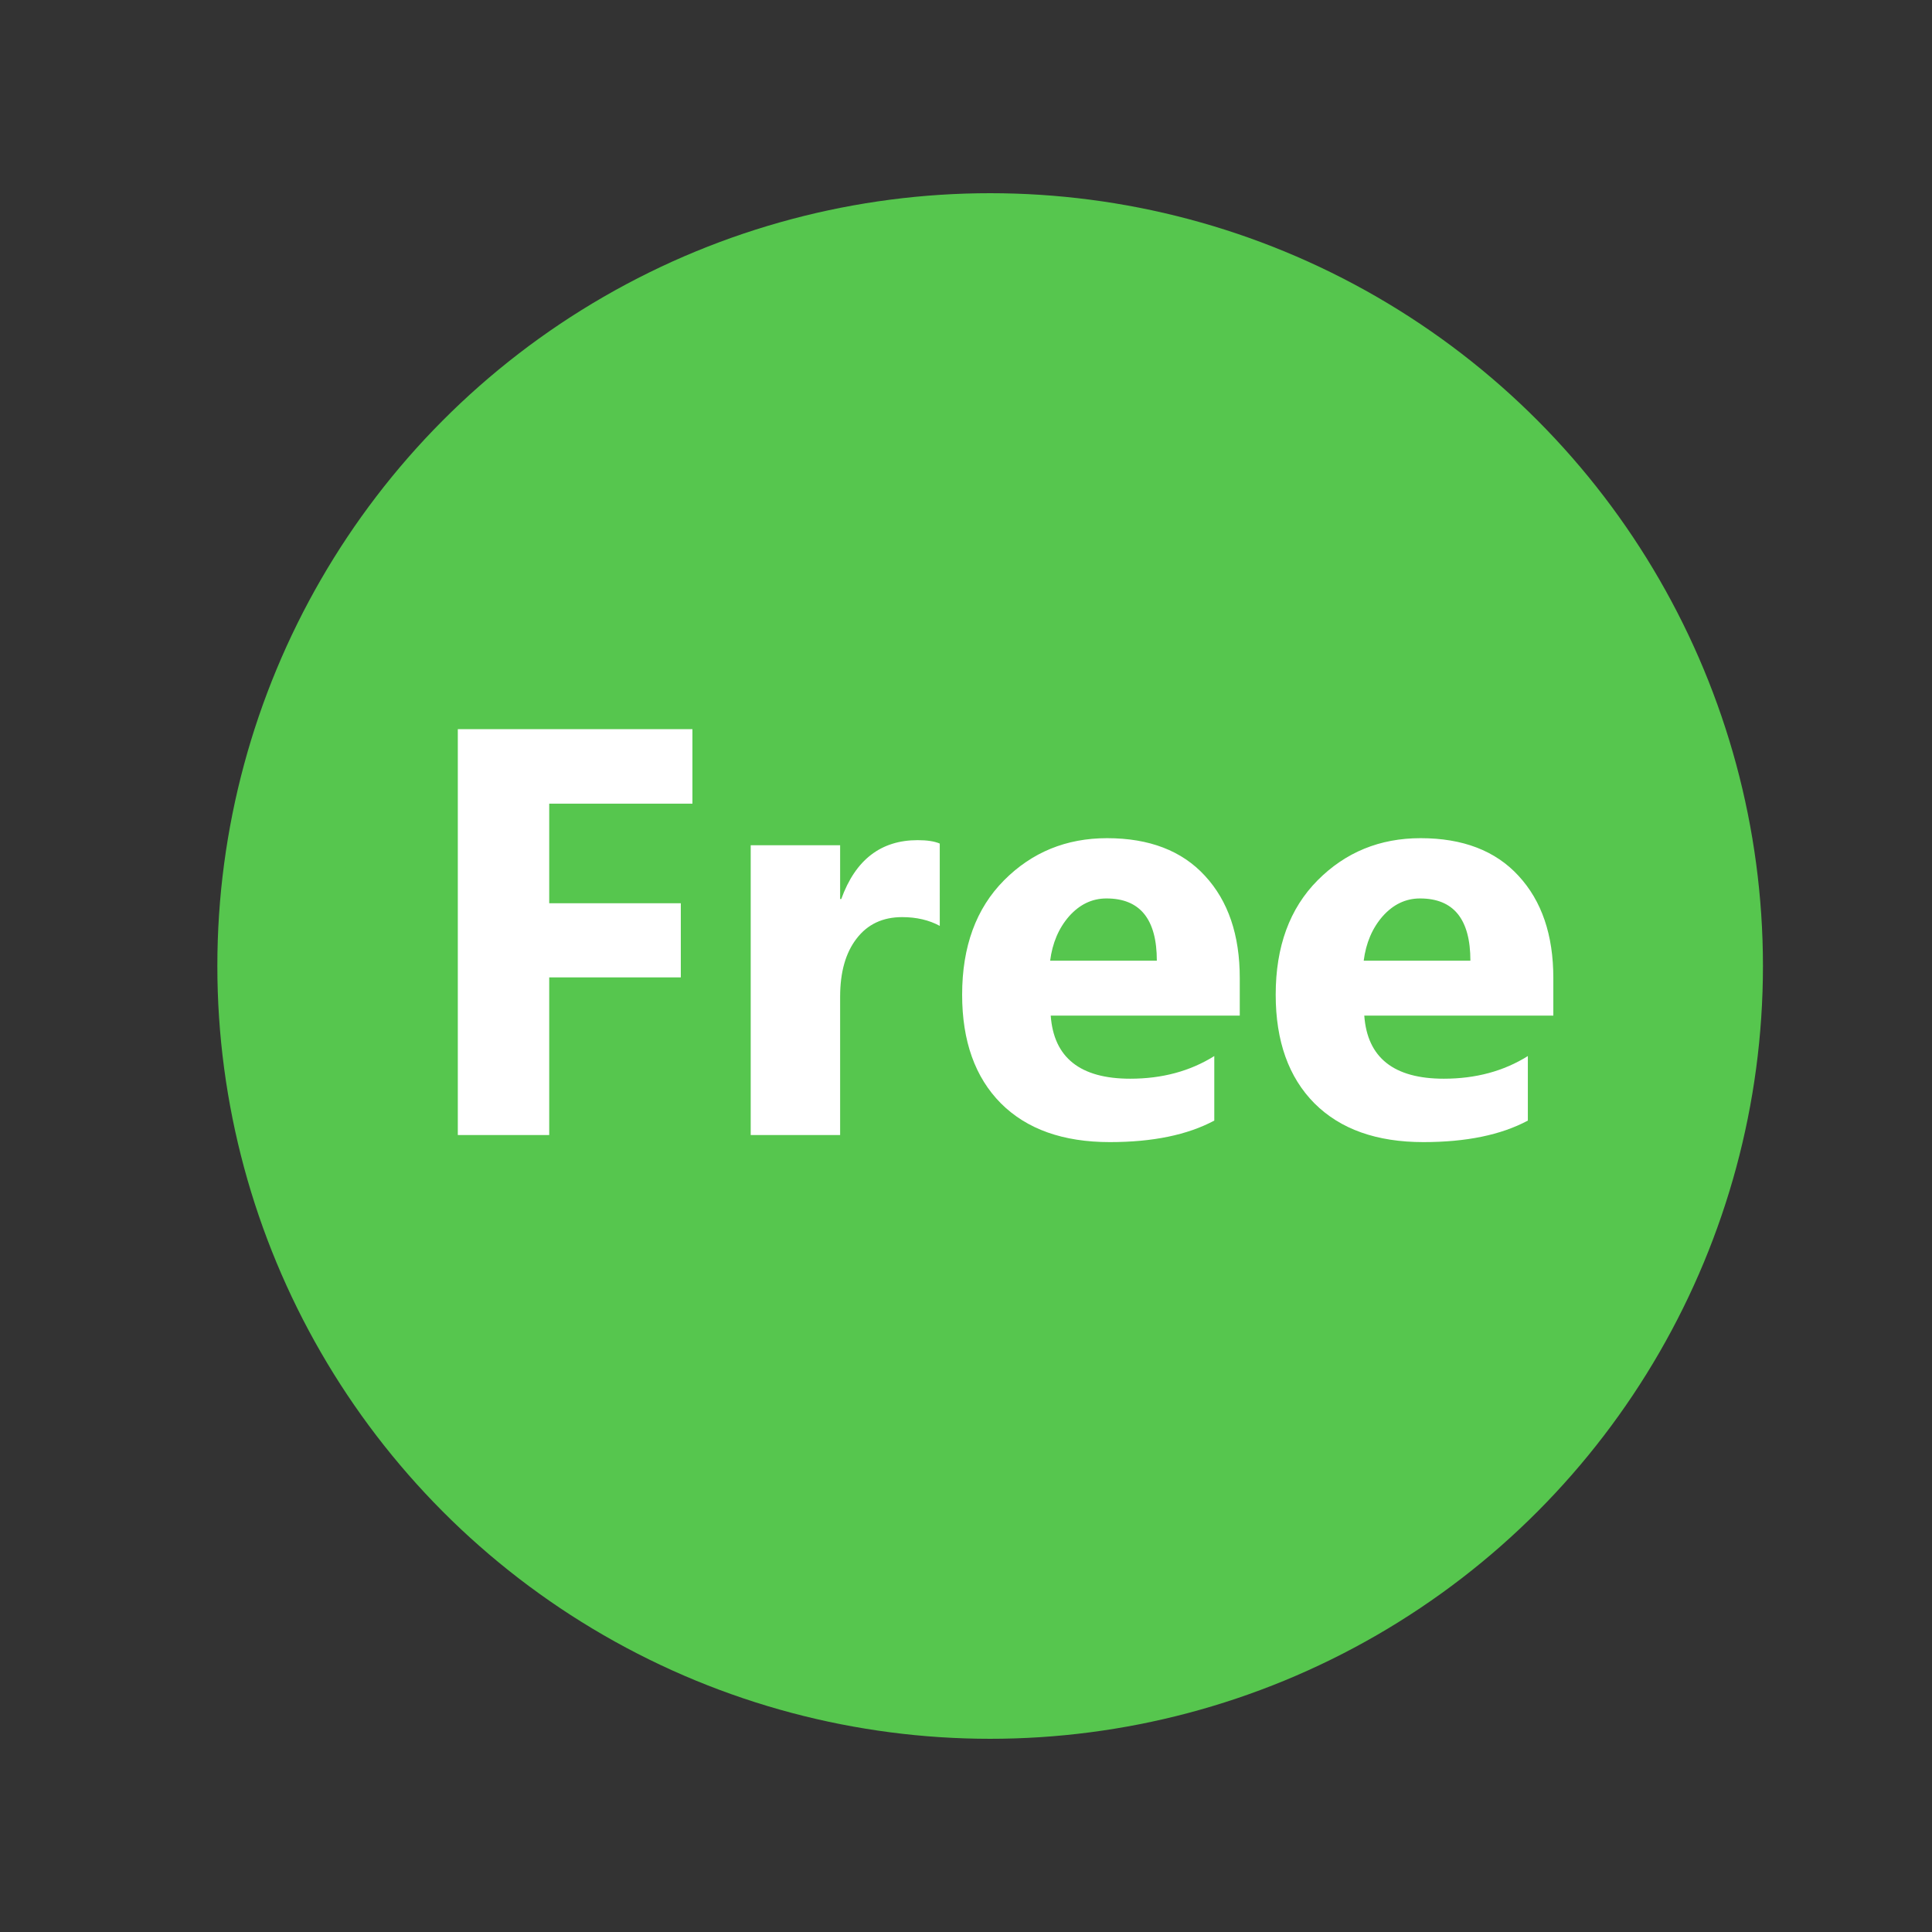
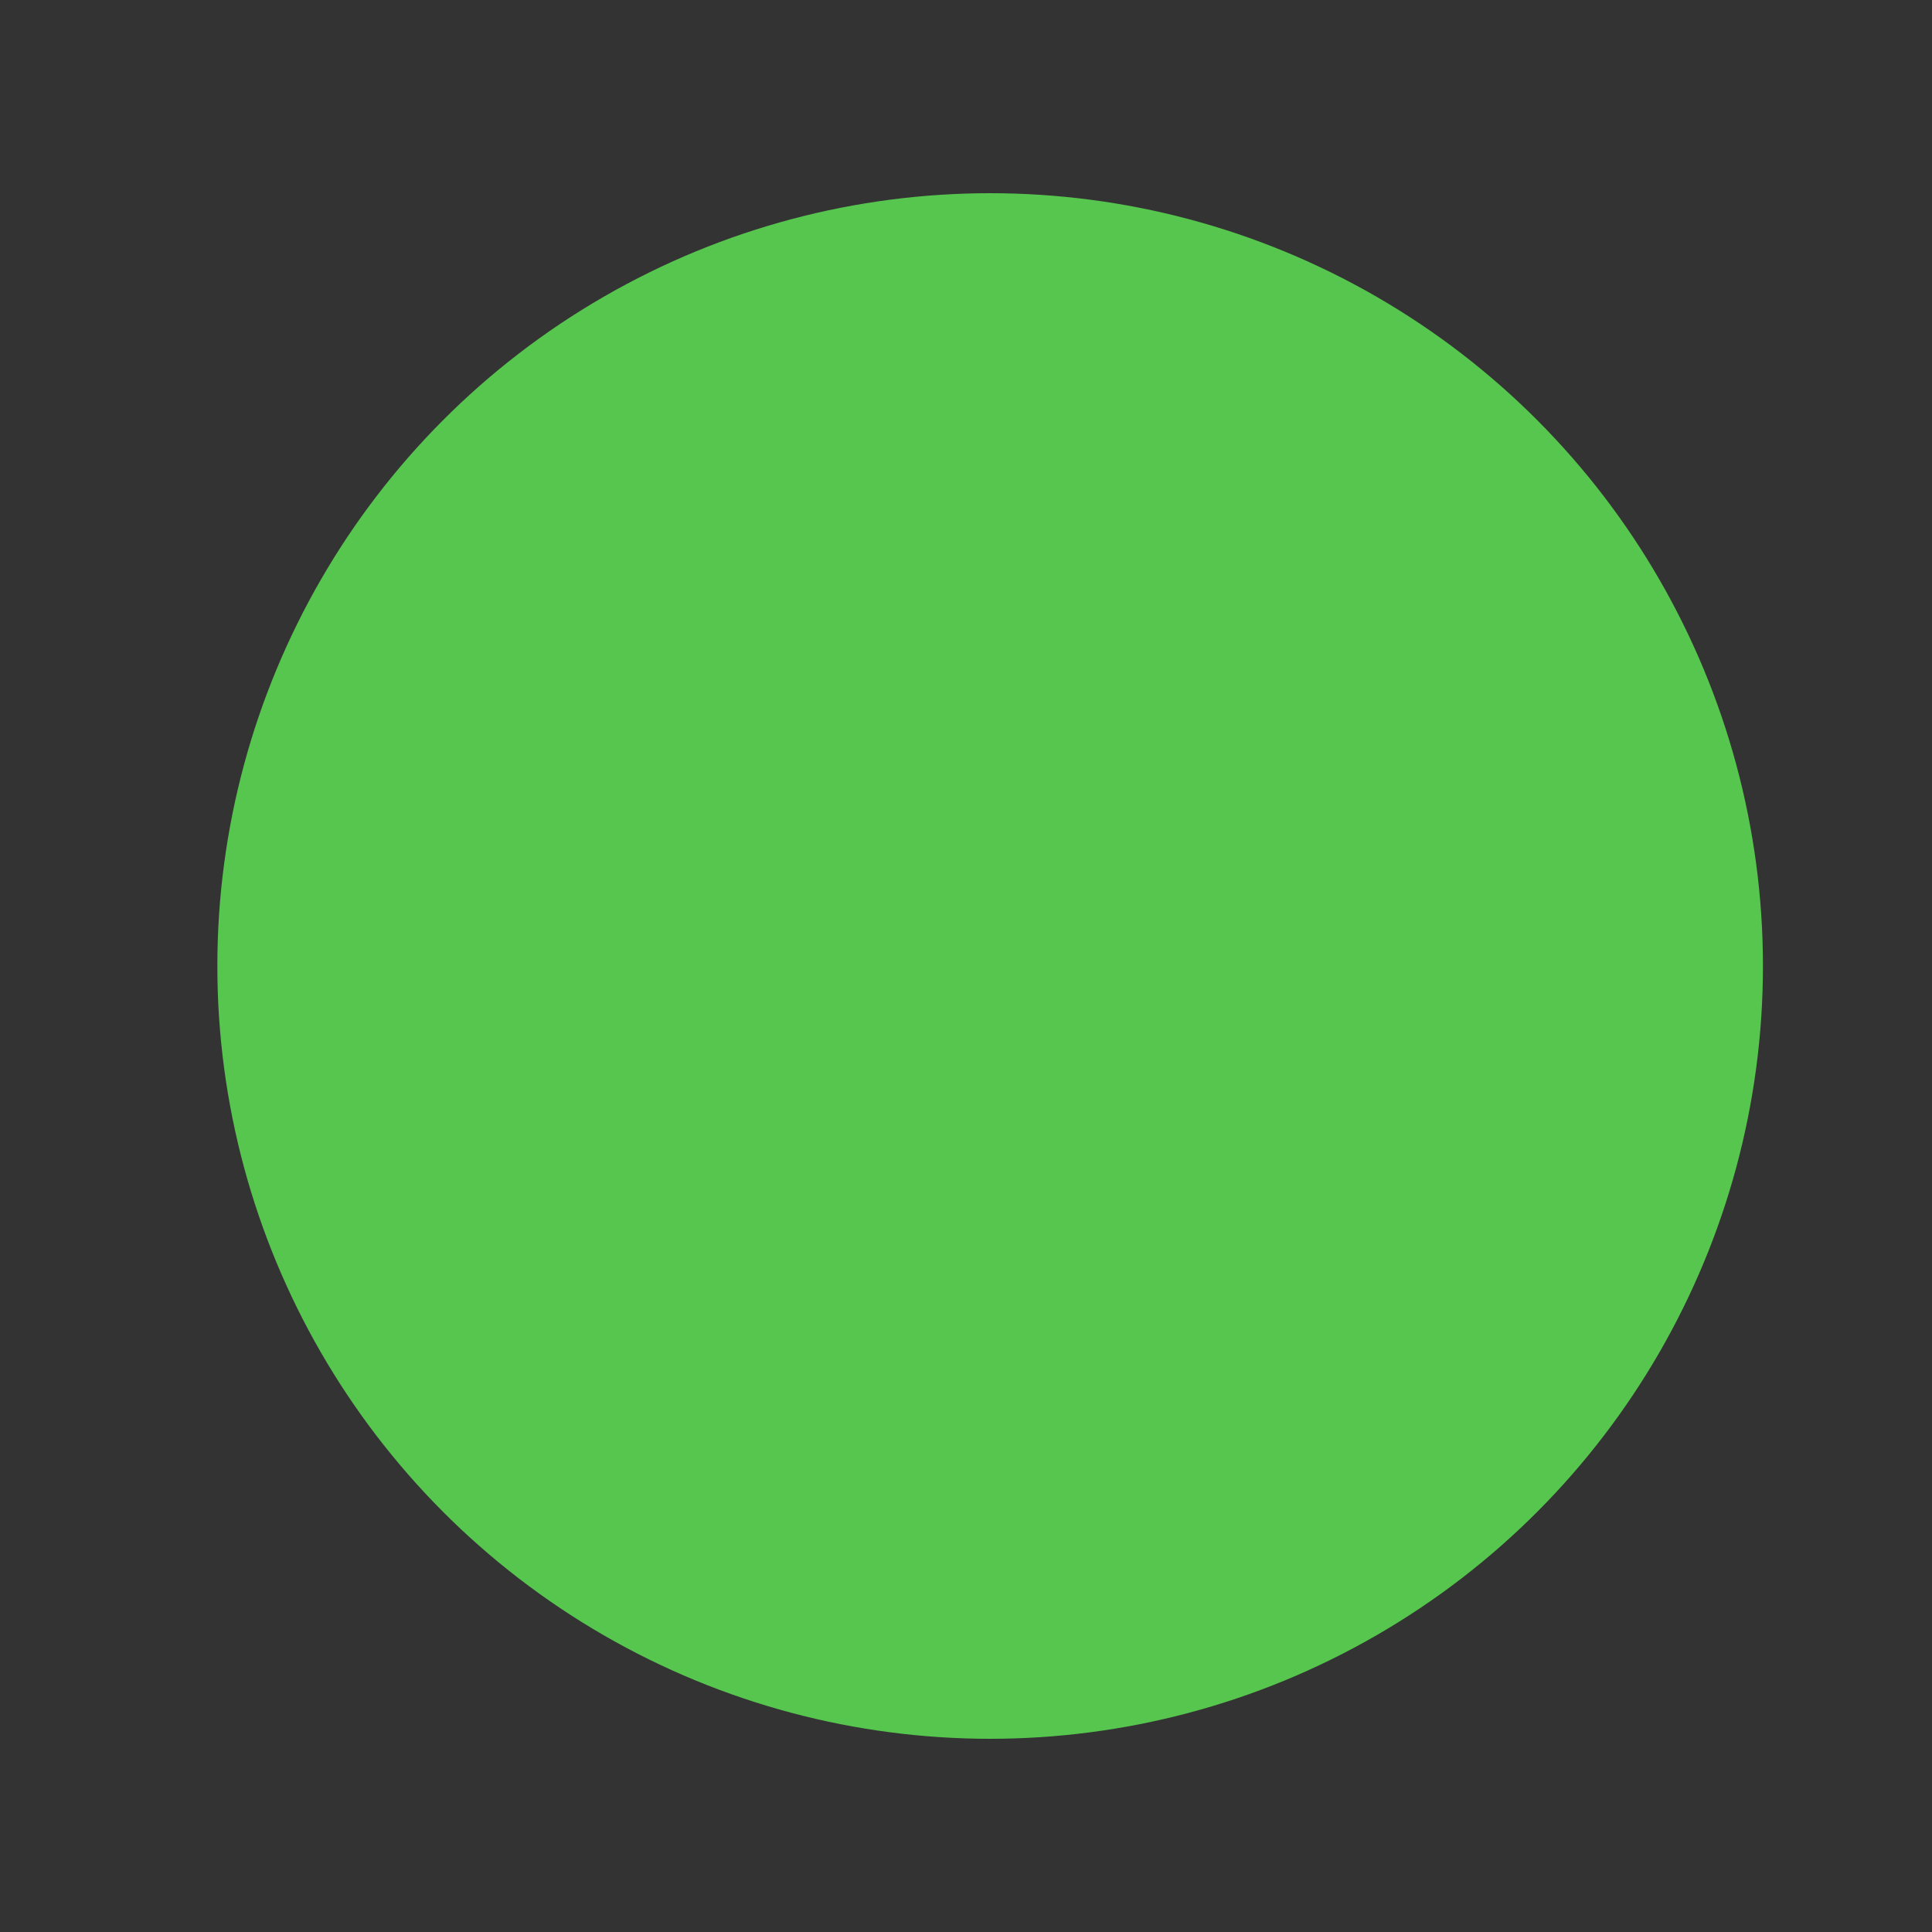
<svg xmlns="http://www.w3.org/2000/svg" fill="none" height="80" viewBox="0 0 80 80" width="80">
  <rect x="0" y="0" width="80" height="80" fill="#333333" stroke="none" />
  <circle cx="41" cy="40" fill="#56c64e" r="29.5" stroke="#56c64e" stroke-width="5" />
-   <path d="m28.672 33.277h-5.93v4.125h5.449v3.07h-5.449v6.527h-3.785v-16.805h9.715zm10.242 5.062c-.445-.242-.965-.363-1.559-.363-.805 0-1.434.297-1.887.891-.453.586-.68 1.387-.68 2.402v5.731h-3.703v-12h3.703v2.227h.047c.586-1.625 1.641-2.438 3.164-2.438.391 0 .695.047.914.141zm12.422 3.715h-7.828c.125 1.742 1.223 2.613 3.293 2.613 1.32 0 2.48-.312 3.48-.938v2.672c-1.109.594-2.551.891-4.324.891-1.938 0-3.441-.535-4.512-1.605-1.07-1.078-1.605-2.578-1.605-4.5 0-1.992.578-3.57 1.734-4.734 1.156-1.164 2.578-1.746 4.266-1.746 1.75 0 3.102.52 4.055 1.559.961 1.039 1.441 2.449 1.441 4.231zm-3.434-2.273c0-1.719-.695-2.578-2.086-2.578-.594 0-1.109.246-1.547.738-.43.492-.691 1.105-.785 1.84zm16.418 2.273h-7.828c.125 1.742 1.223 2.613 3.293 2.613 1.32 0 2.48-.312 3.48-.938v2.672c-1.109.594-2.551.891-4.324.891-1.938 0-3.441-.535-4.512-1.605-1.07-1.078-1.605-2.578-1.605-4.5 0-1.992.578-3.57 1.734-4.734 1.156-1.164 2.578-1.746 4.266-1.746 1.75 0 3.102.52 4.055 1.559.961 1.039 1.441 2.449 1.441 4.231zm-3.434-2.273c0-1.719-.695-2.578-2.086-2.578-.594 0-1.109.246-1.547.738-.43.492-.691 1.105-.785 1.84z" fill="#fff" />
</svg>